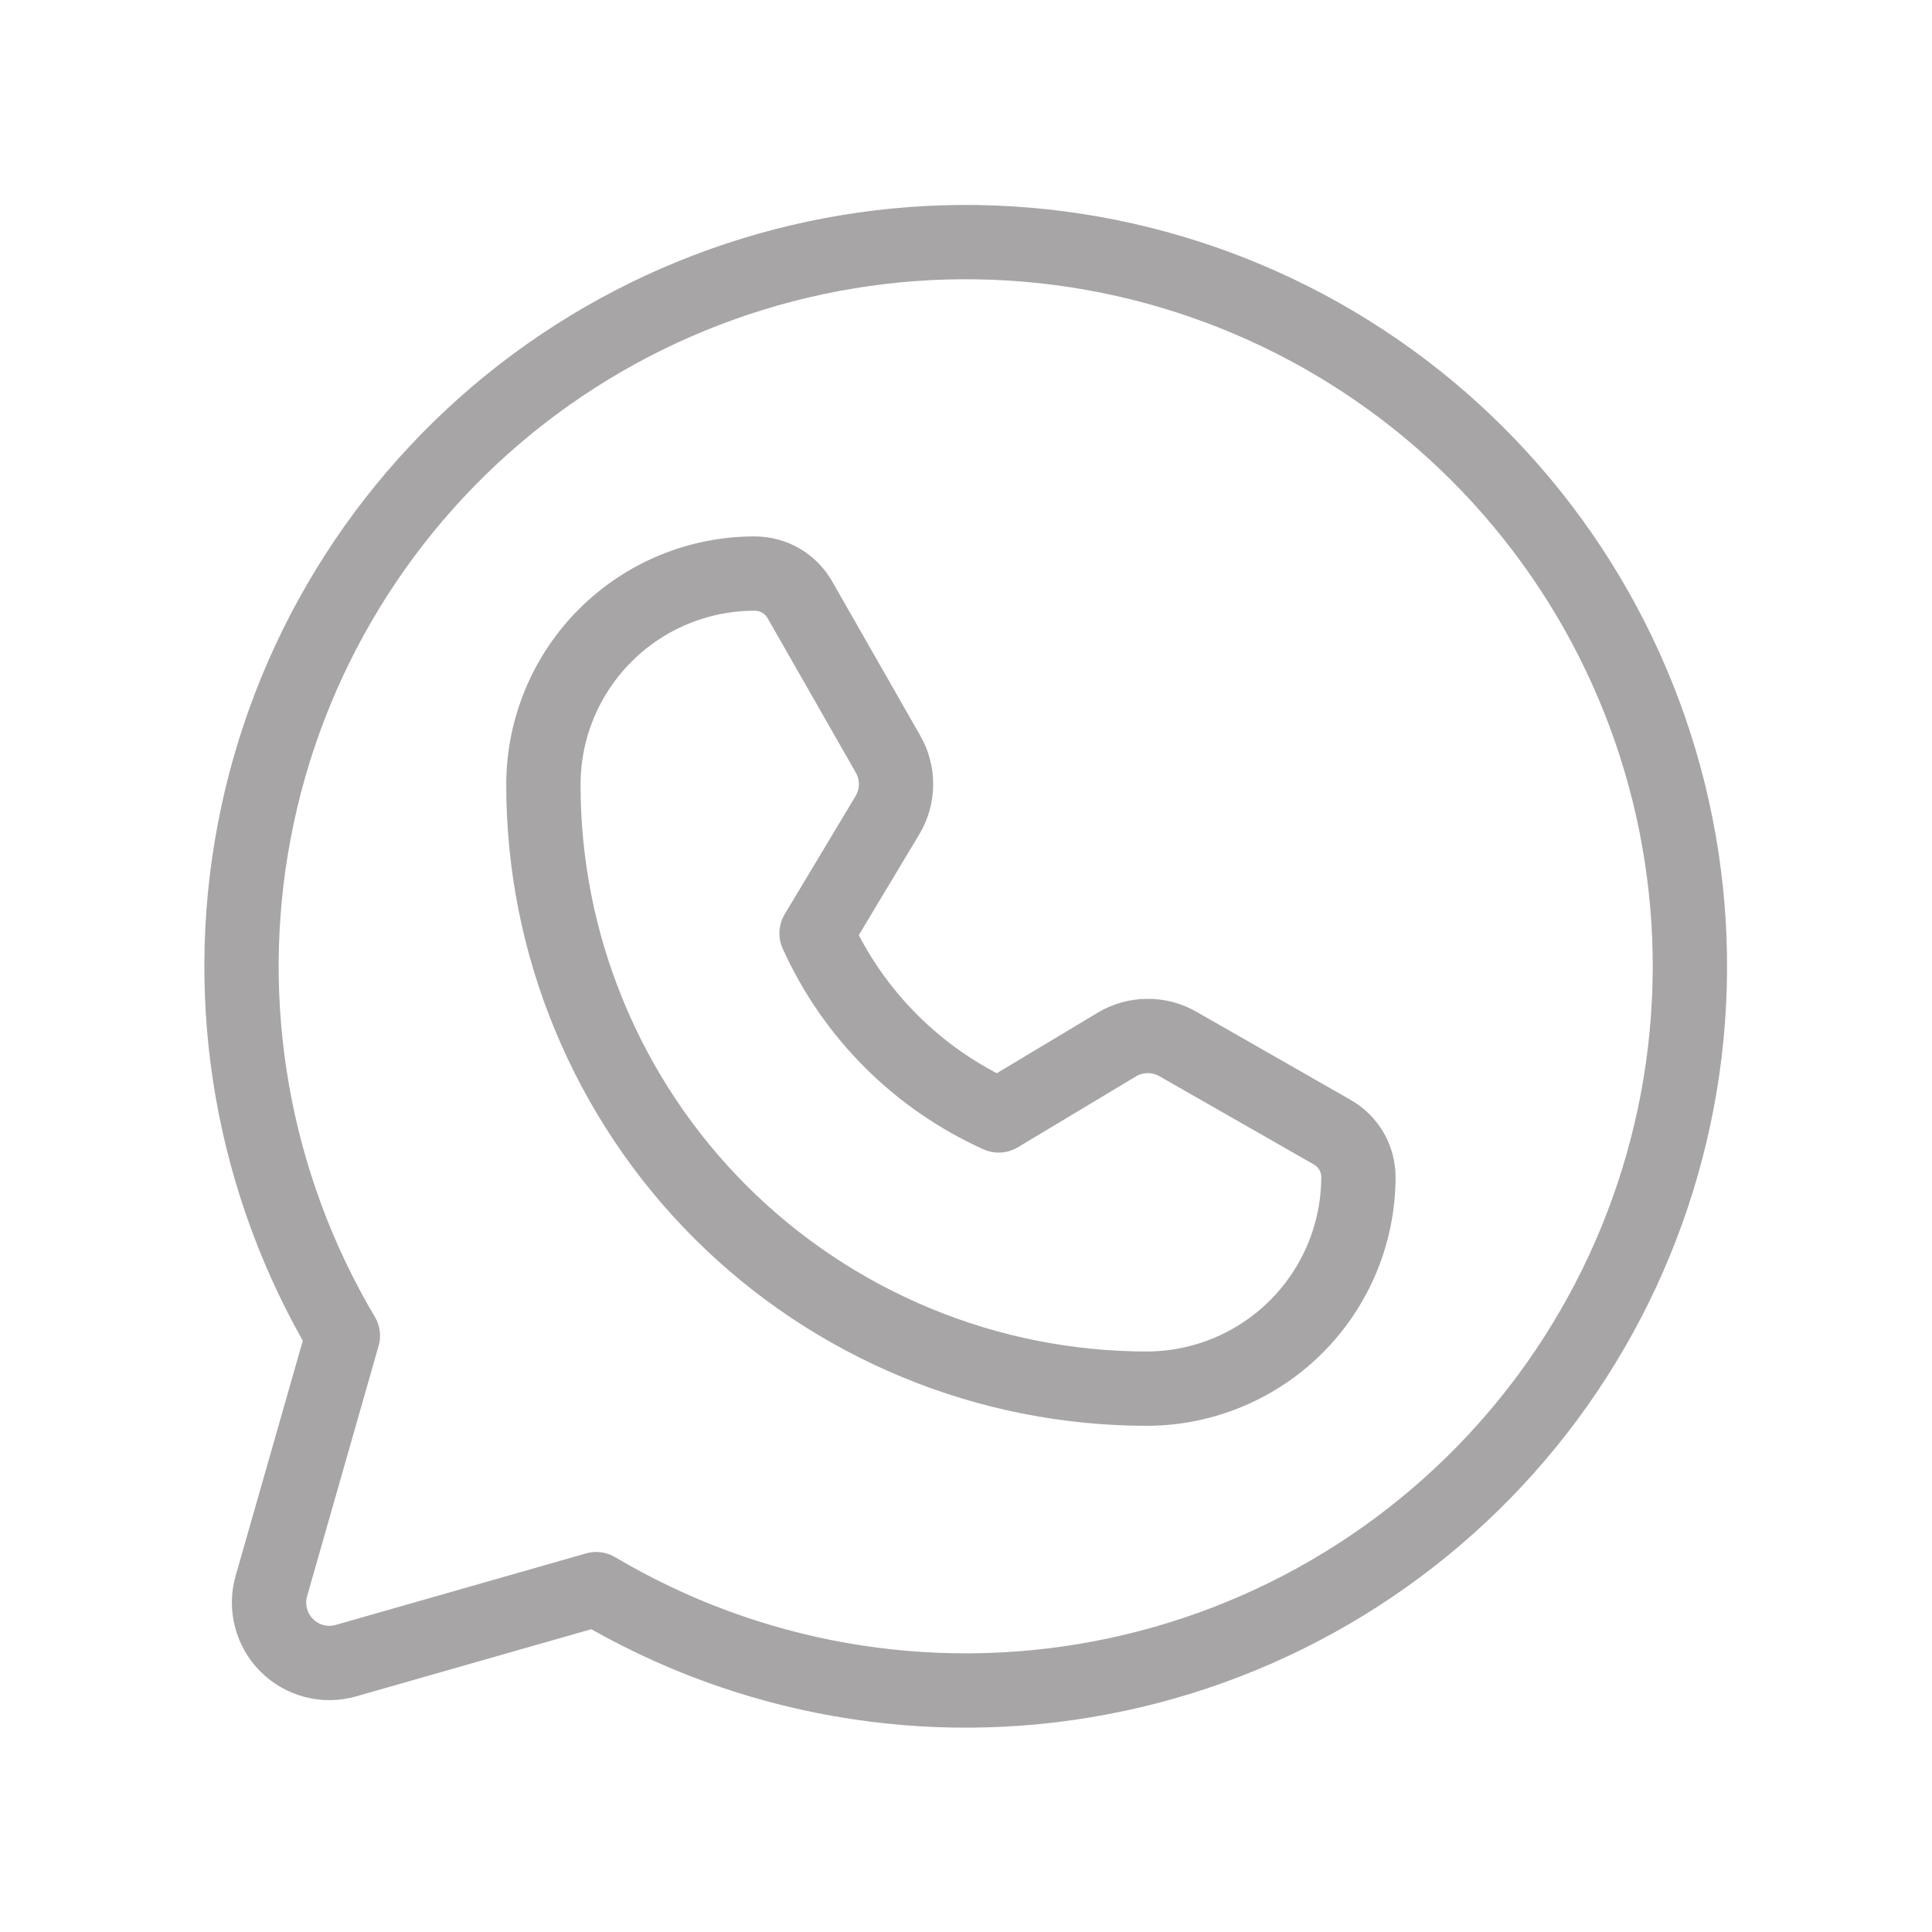
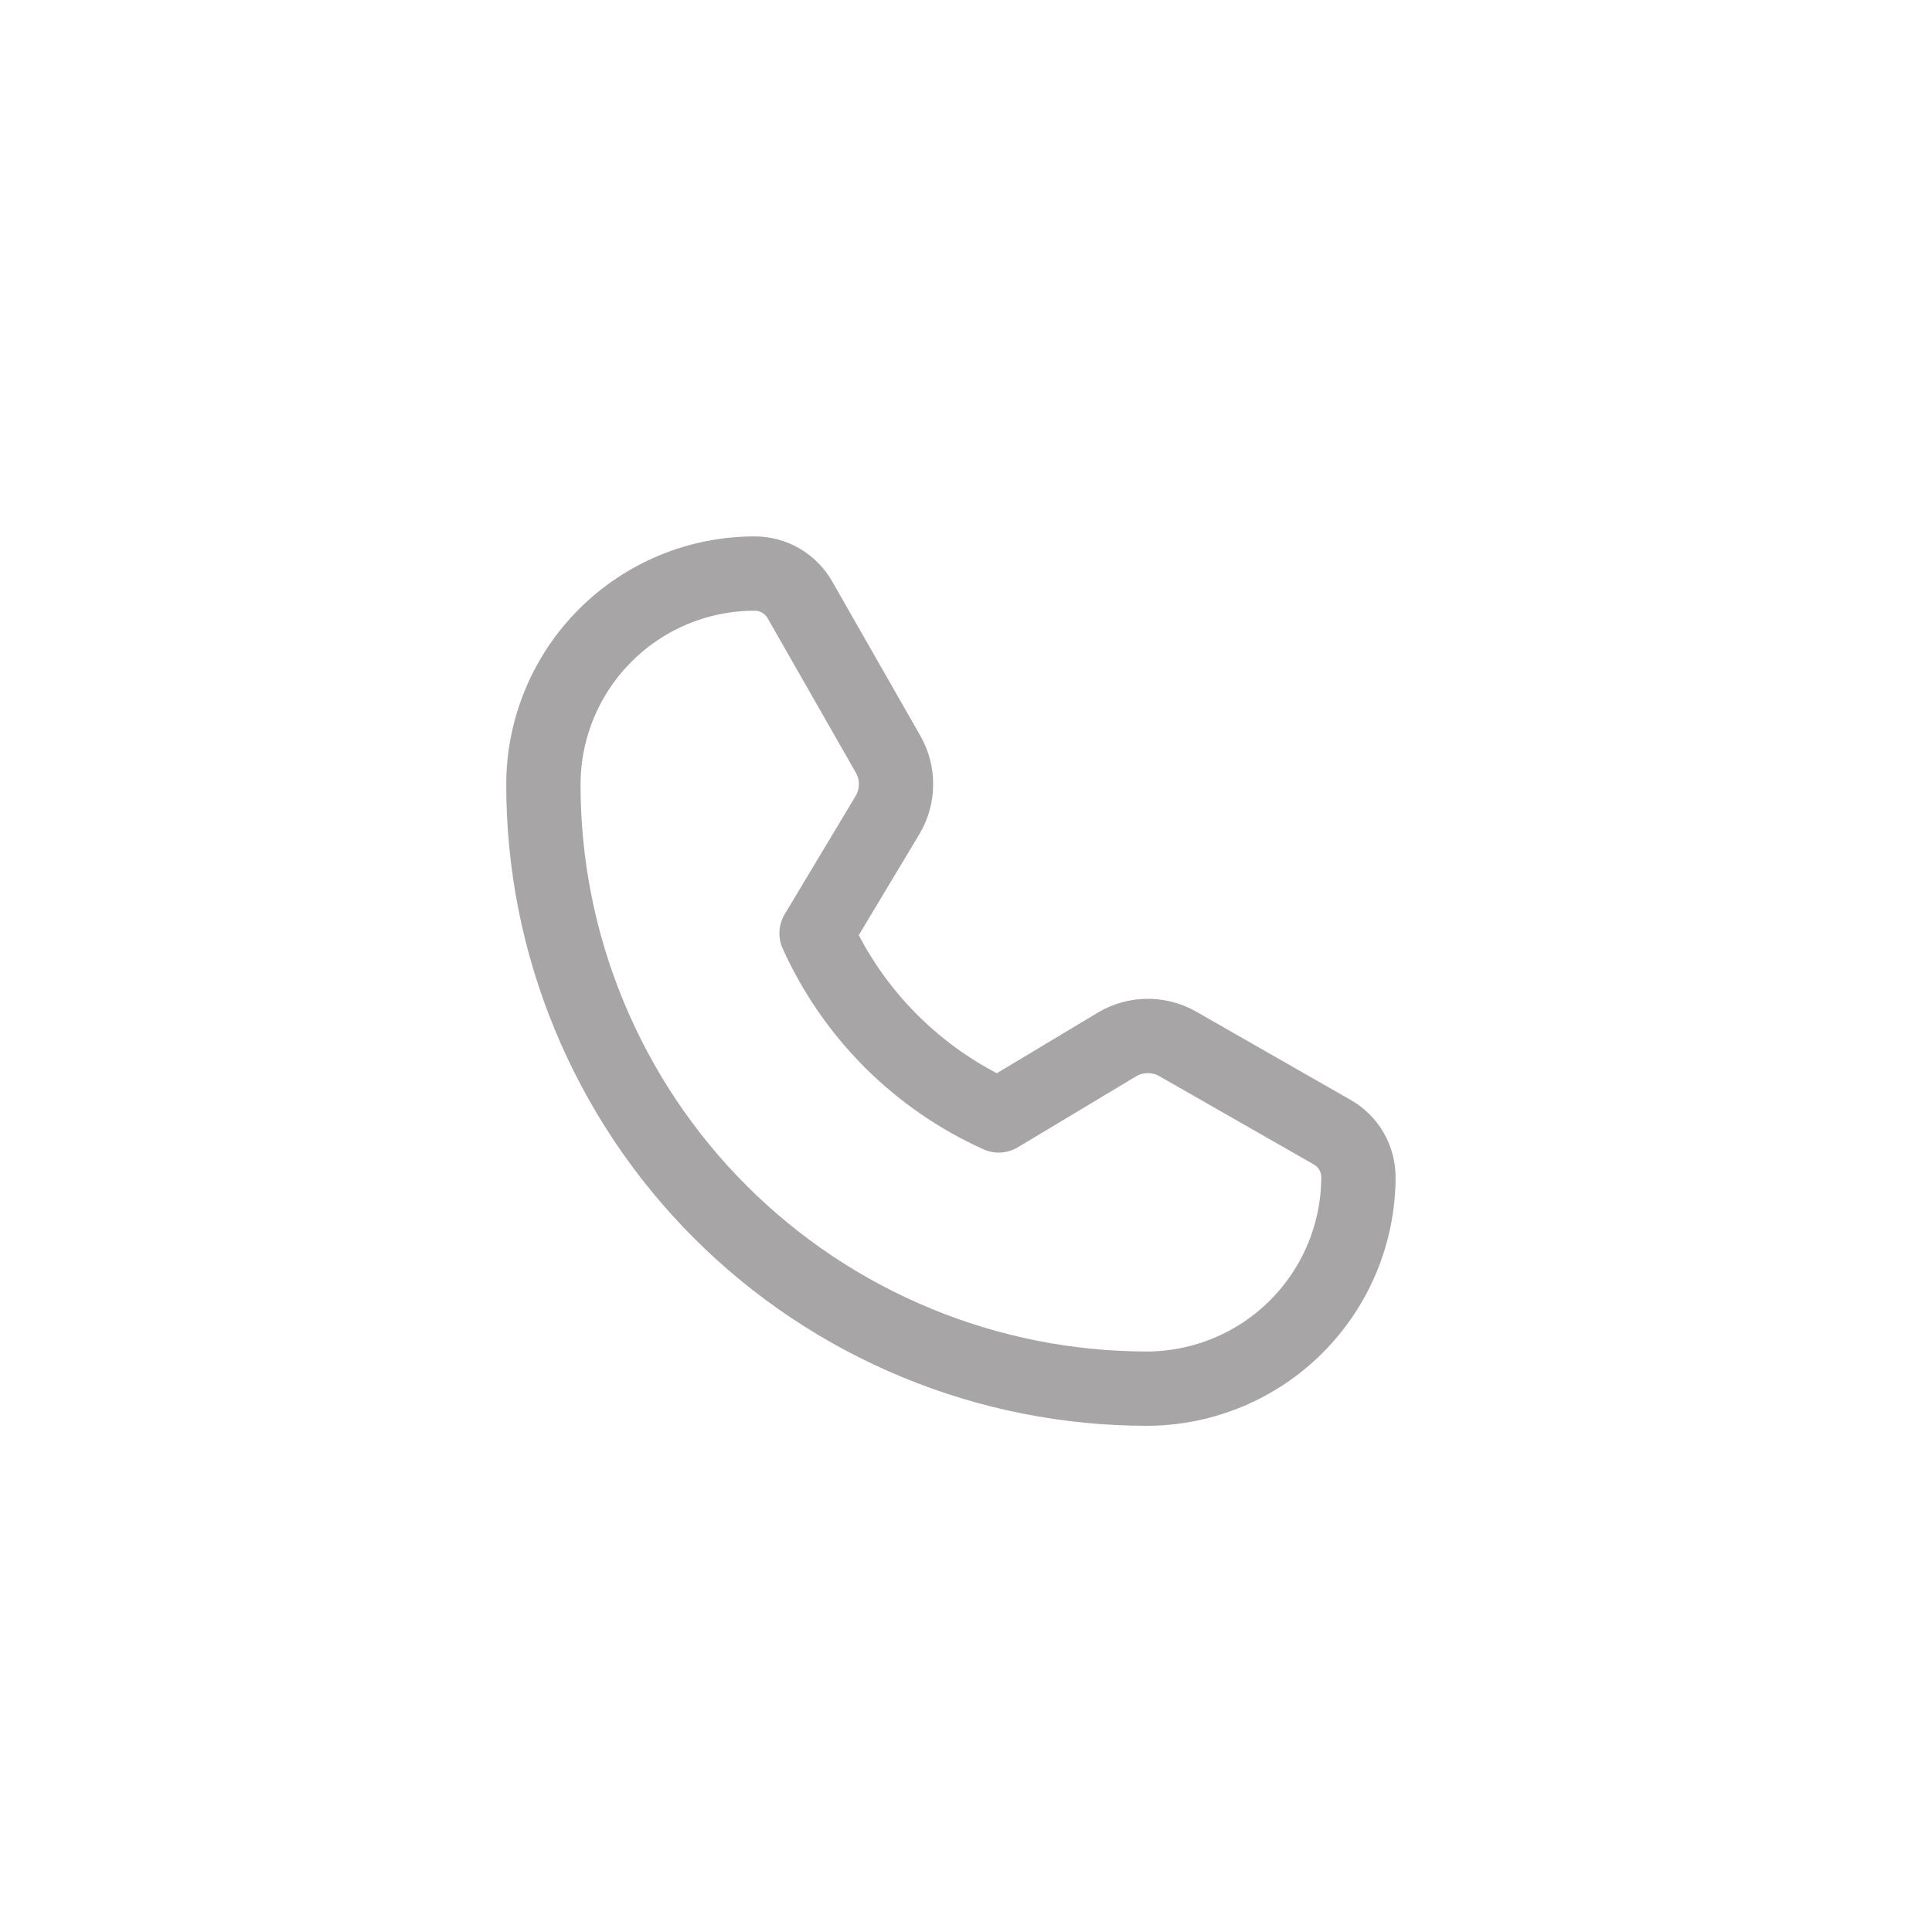
<svg xmlns="http://www.w3.org/2000/svg" width="26" height="26" viewBox="0 0 26 26" fill="none">
-   <path d="M4.614 17.976C3.403 15.934 2.978 13.52 3.421 11.188C3.863 8.855 5.142 6.764 7.017 5.307C8.893 3.851 11.235 3.129 13.605 3.277C15.974 3.425 18.208 4.434 19.887 6.113C21.566 7.792 22.575 10.026 22.723 12.395C22.871 14.765 22.149 17.107 20.693 18.983C19.236 20.858 17.145 22.137 14.813 22.579C12.48 23.022 10.066 22.598 8.024 21.386L8.024 21.386L4.656 22.348C4.517 22.388 4.37 22.39 4.229 22.354C4.089 22.317 3.961 22.244 3.859 22.142C3.756 22.039 3.683 21.911 3.647 21.771C3.61 21.631 3.612 21.483 3.652 21.344L4.614 17.976L4.614 17.976Z" stroke="#A7A5A5" stroke-linecap="round" stroke-linejoin="round" />
  <path d="M15.449 18.688C14.38 18.689 13.321 18.48 12.334 18.071C11.346 17.663 10.448 17.064 9.692 16.308C8.936 15.552 8.337 14.654 7.929 13.666C7.52 12.679 7.311 11.62 7.313 10.551C7.315 9.799 7.616 9.078 8.149 8.547C8.682 8.016 9.404 7.718 10.156 7.719V7.719C10.28 7.719 10.401 7.751 10.508 7.813C10.614 7.875 10.703 7.964 10.764 8.071L11.951 10.149C12.023 10.275 12.06 10.417 12.058 10.561C12.057 10.705 12.017 10.847 11.943 10.97L10.989 12.56C11.48 13.649 12.351 14.52 13.44 15.011V15.011L15.03 14.057C15.153 13.983 15.295 13.943 15.439 13.942C15.583 13.94 15.725 13.977 15.851 14.049L17.928 15.236C18.036 15.297 18.125 15.386 18.187 15.492C18.249 15.599 18.281 15.72 18.281 15.844V15.844C18.279 16.595 17.98 17.316 17.45 17.848C16.92 18.381 16.201 18.682 15.449 18.688V18.688Z" stroke="#A7A5A5" stroke-linecap="round" stroke-linejoin="round" />
</svg>